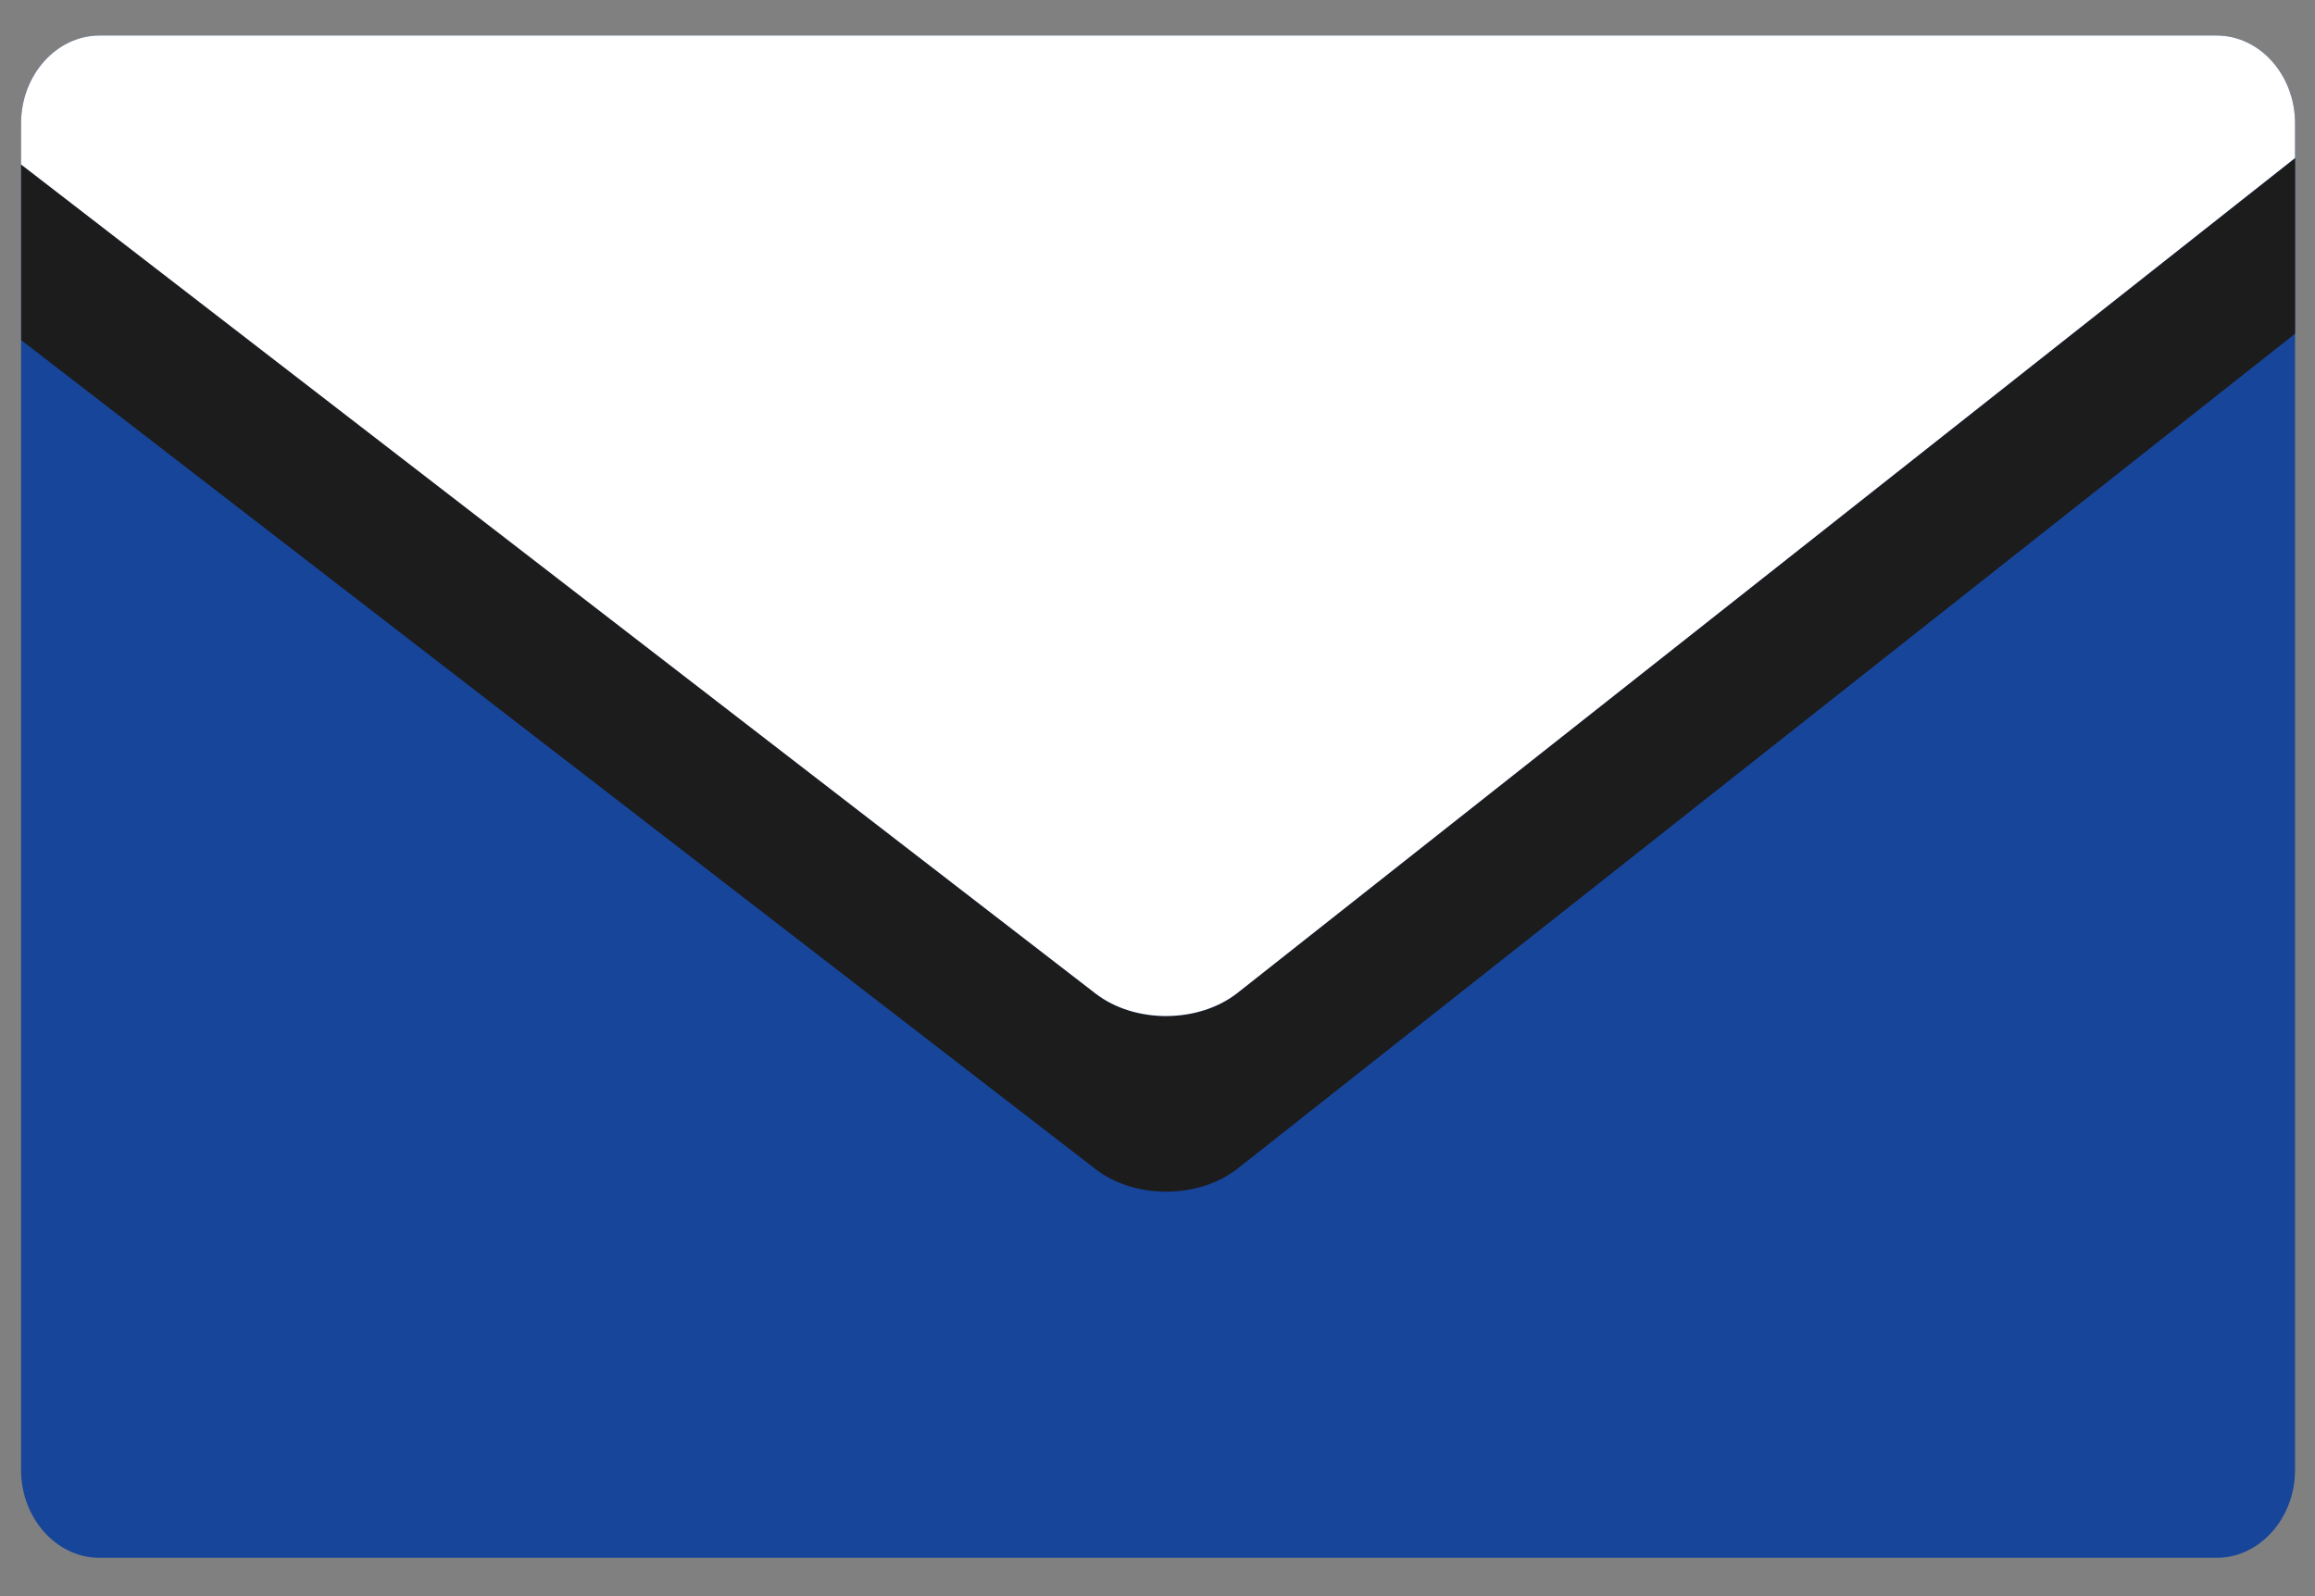
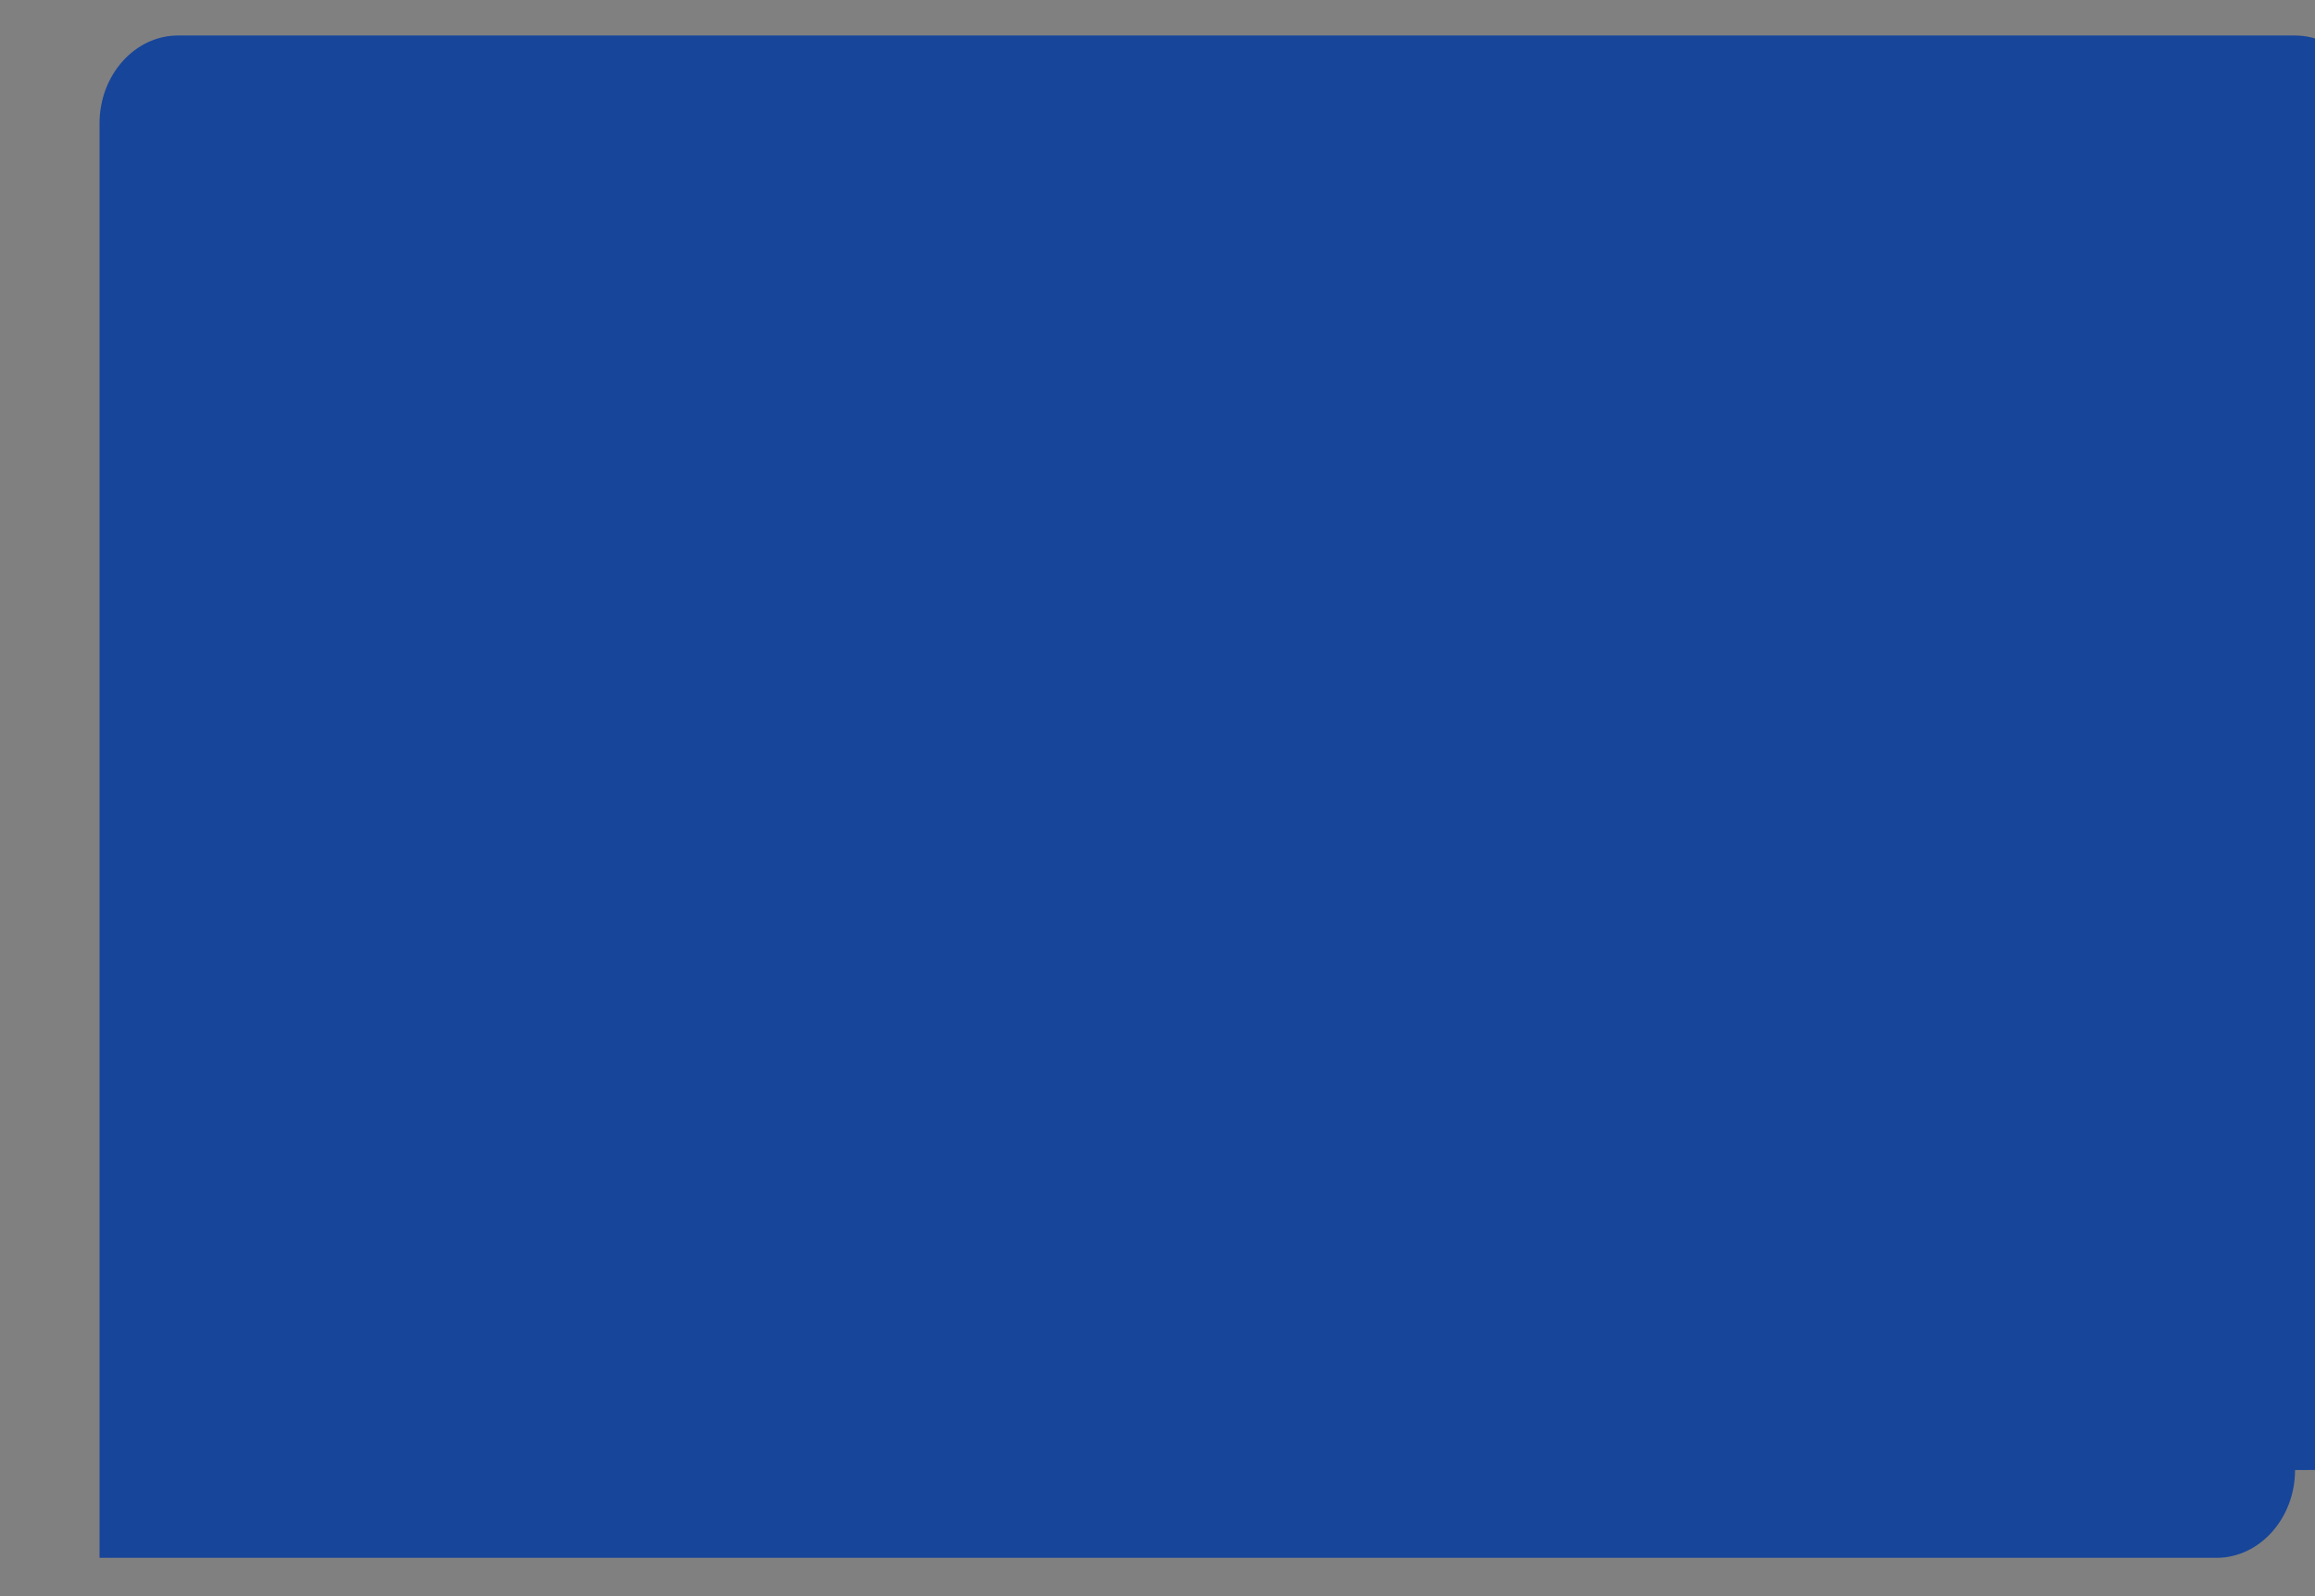
<svg xmlns="http://www.w3.org/2000/svg" width="29" height="20" fill="none">
  <rect width="100%" height="100%" fill="#808080" stroke="none" />
-   <path d="M28.75 18.42c0 .604-.443 1.1-.983 1.1H1.247c-.54 0-.983-.496-.983-1.1V1.545c0-.606.443-1.1.982-1.1h26.521c.54 0 .983.495.983 1.1v16.873z" fill="#17459a" />
-   <path d="M15.505 12.44c-.487.385-1.288.39-1.78.01L.266 2.061v2.201l13.46 10.389c.492.379 1.293.374 1.78-.01L28.75 4.182v-2.2L15.505 12.439z" fill="#1C1C1C" />
-   <path d="M27.767.445H1.247c-.54 0-.983.496-.983 1.1v.516L13.725 12.45c.492.379 1.293.374 1.78-.011L28.75 1.98v-.435c0-.606-.443-1.1-.983-1.1z" fill="#fff" />
+   <path d="M28.75 18.42c0 .604-.443 1.1-.983 1.1H1.247V1.545c0-.606.443-1.1.982-1.1h26.521c.54 0 .983.495.983 1.1v16.873z" fill="#17459a" />
</svg>